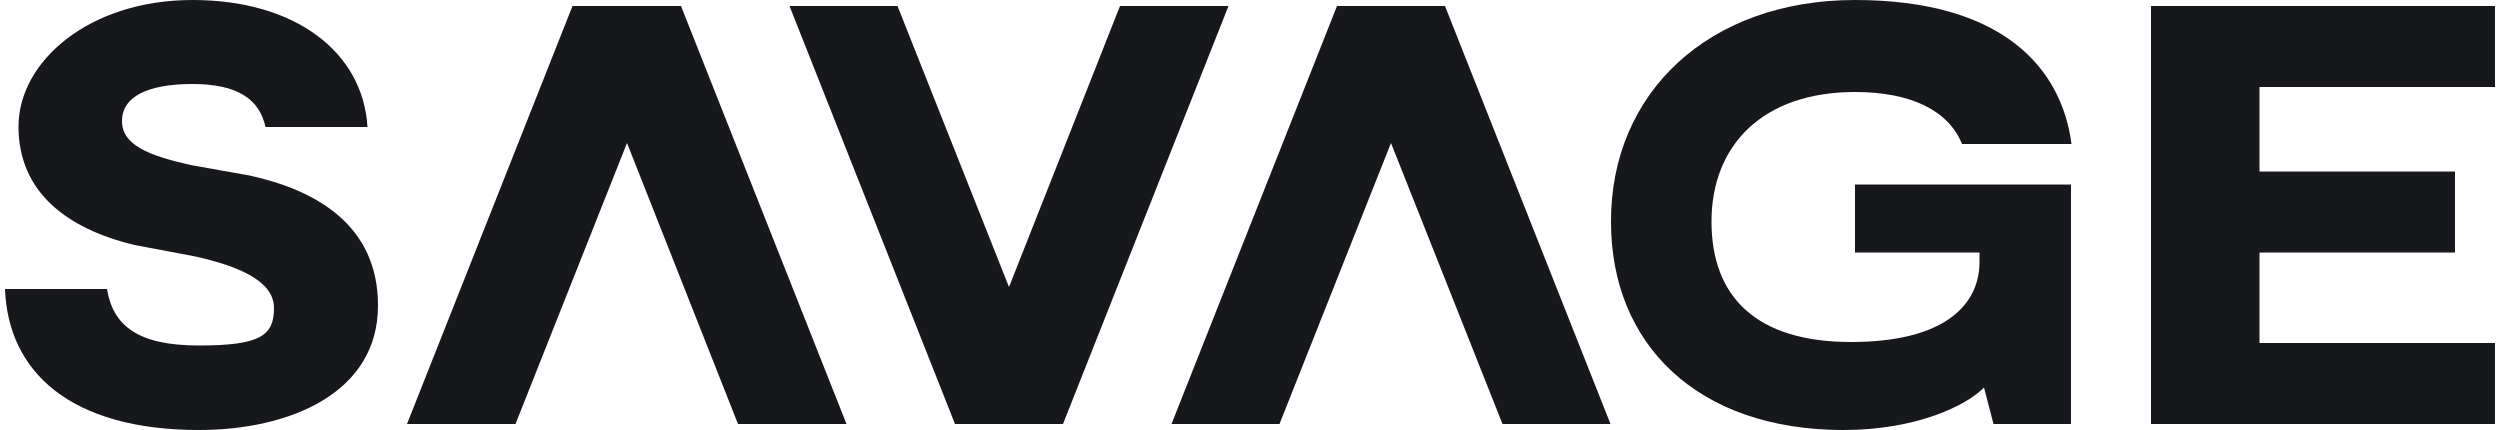
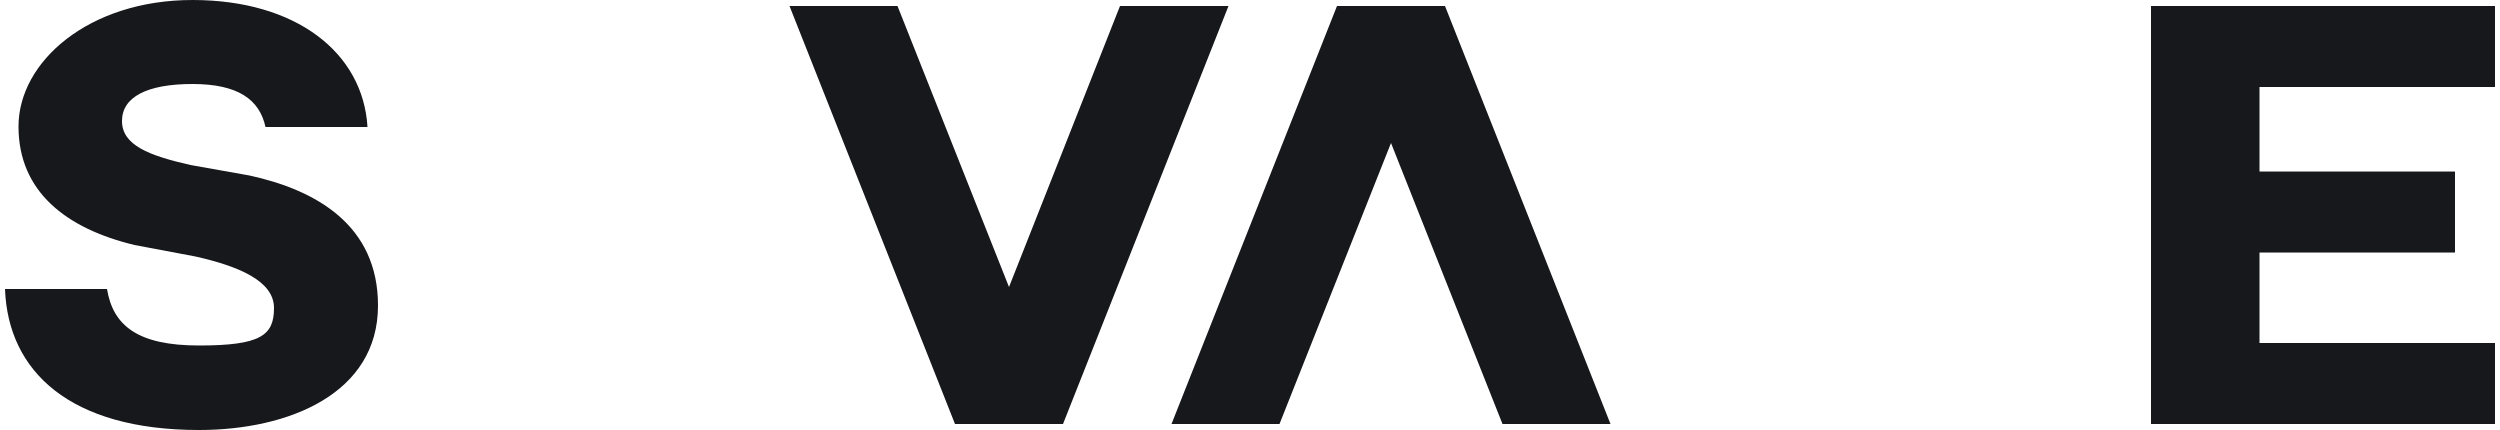
<svg xmlns="http://www.w3.org/2000/svg" id="Layer_1" version="1.1" viewBox="0 0 500 86">
  <defs>
    <style>
      .st0 {
        fill: #17181c;
      }
    </style>
  </defs>
  <path class="st0" d="M39.8,86c-25.8,0-38.2-11.7-38.8-28.2h20.4c1.2,7.3,6.1,11.3,18.4,11.3s15-2,15-7.5-7.3-8.4-15.7-10.3l-12.2-2.3c-13.7-3.3-23.2-10.7-23.2-23.7S17.8,0,38.5,0s34.1,10.5,35,25.4h-20.4c-1.2-5.5-5.5-8.6-14.6-8.6s-14.1,2.6-14.1,7.4,5.3,6.9,13.7,8.8l11.8,2.1c13.3,2.9,25.7,9.9,25.7,26,0,17.6-17.8,24.9-35.8,24.9Z" />
-   <path class="st0" d="M414.2,36.9v47.9h-15.5l-1.9-7.3c-3.5,3.6-13.5,8.5-28.1,8.5-29.4,0-46.5-17.3-46.5-41.6-.1-25.8,19.5-44.4,48.8-44.4s41.3,13.4,43.3,28.8h-21.9c-2.7-6.7-10.2-10.4-21.4-10.4-18.5,0-28.7,10.7-28.7,25.9s9.1,24.1,27.9,24.1,25.7-7.5,25.7-16v-1.9h-24.9v-13.6h43.2Z" />
  <path class="st0" d="M499,68.6v16.2h-68.8V1.2h68.8v16.2h-47.1v16.9h39.1v16.2h-39.1v18.1s47.1,0,47.1,0Z" />
  <polygon class="st0" points="322.1 84.8 289 1.2 267.4 1.2 234.3 84.8 255.9 84.8 278.2 28.6 300.5 84.8 322.1 84.8" />
  <polygon class="st0" points="224 1.2 201.8 57.4 179.5 1.2 157.9 1.2 191 84.8 212.6 84.8 245.7 1.2 224 1.2" />
-   <polygon class="st0" points="147.6 84.8 125.4 28.6 103.1 84.8 81.4 84.8 114.5 1.2 136.2 1.2 169.3 84.8 147.6 84.8" />
</svg>